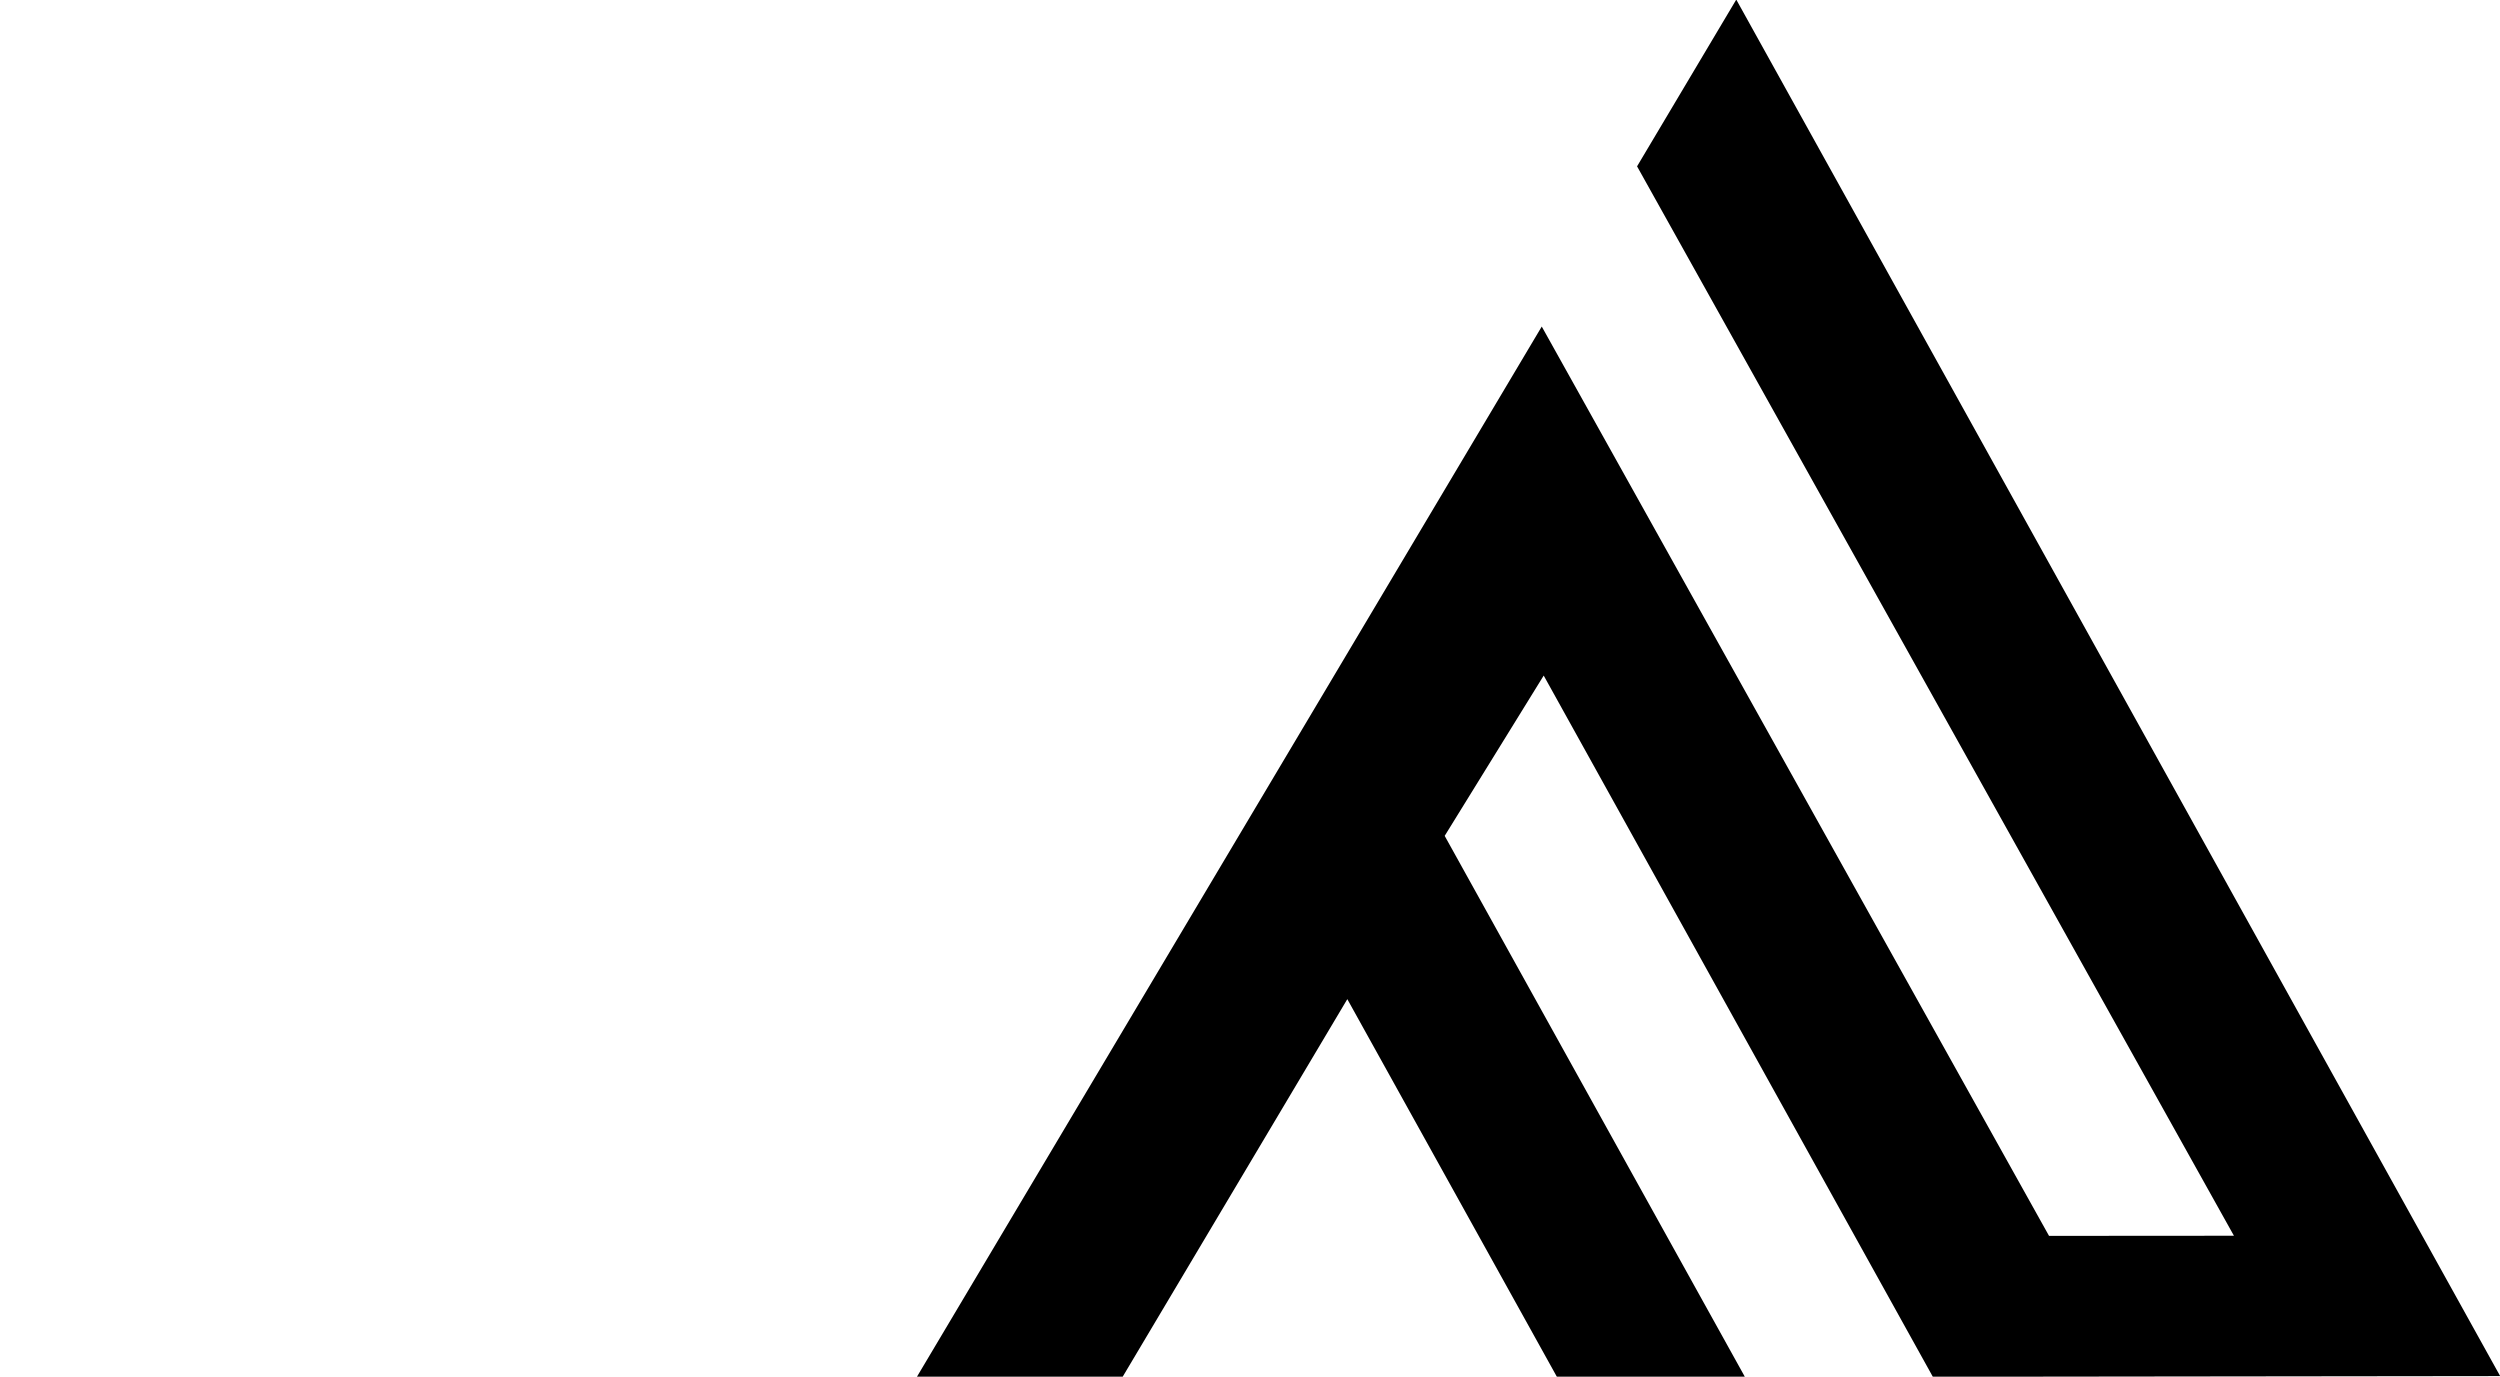
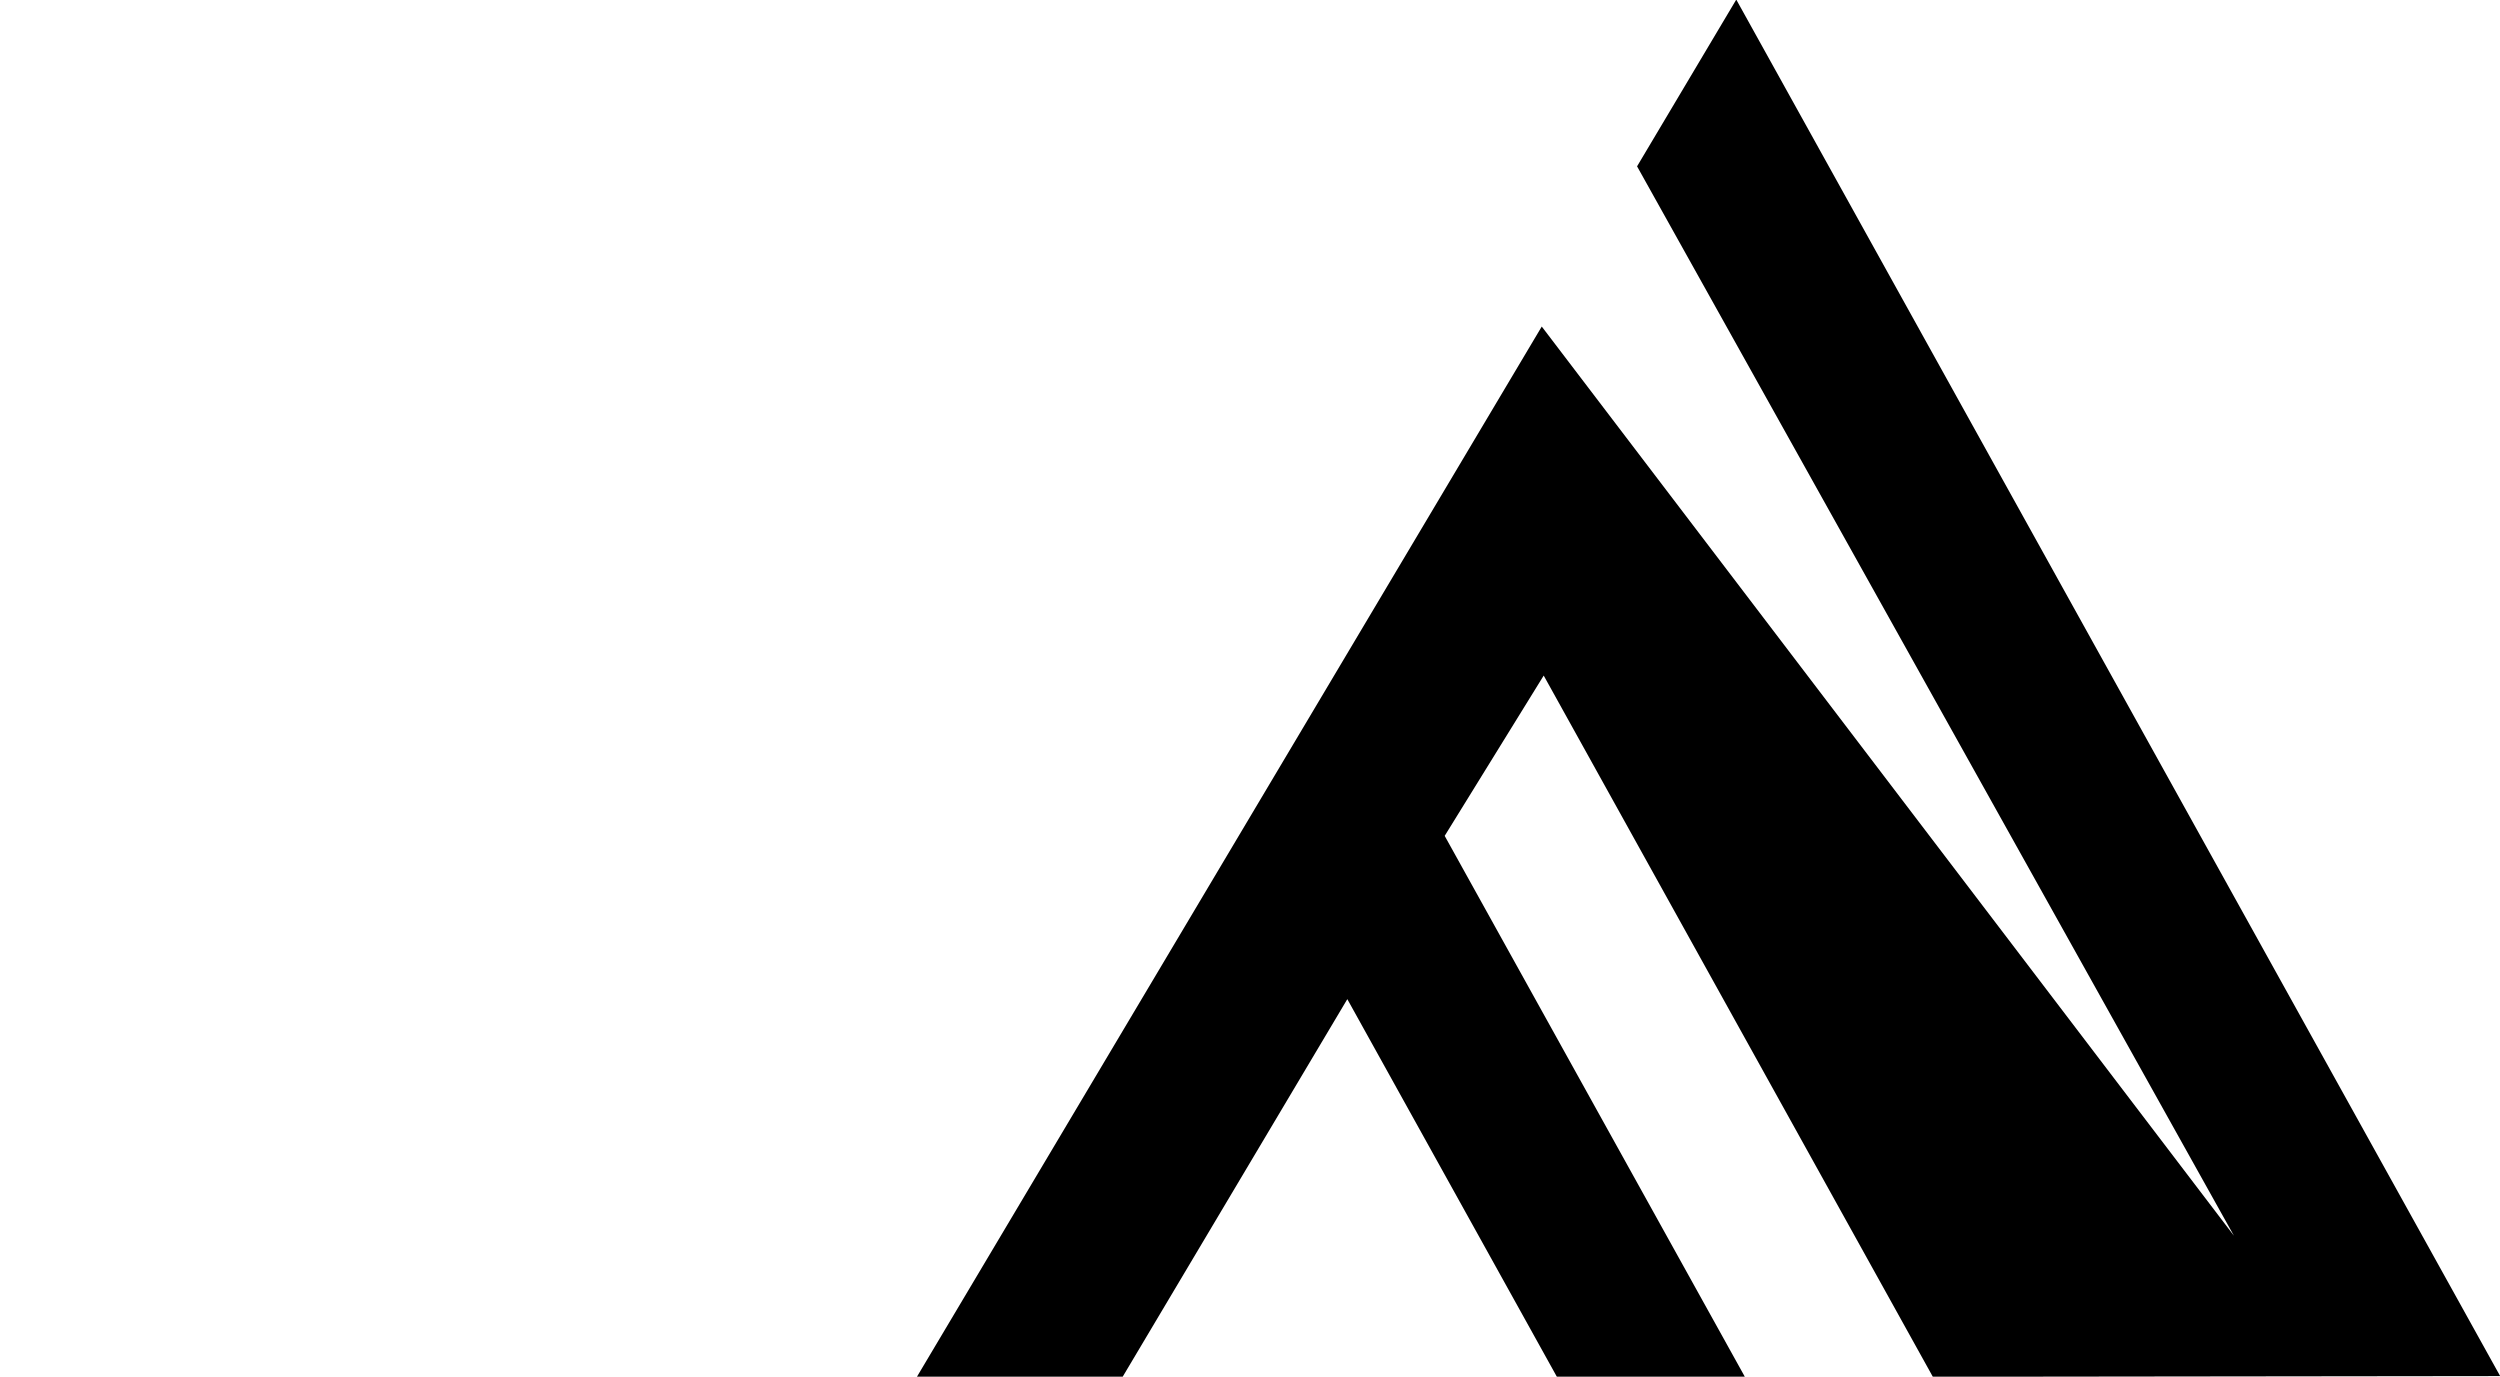
<svg xmlns="http://www.w3.org/2000/svg" width="100%" height="100%" viewBox="0 0 1500 826" version="1.1" xml:space="preserve" style="fill-rule:evenodd;clip-rule:evenodd;stroke-linejoin:round;stroke-miterlimit:2;">
  <g transform="matrix(2.87,0,0,2.87,550,-0.239)">
-     <path d="M0,288L43.027,287.97L90.031,208.964L133.879,287.975L173.153,287.934L110.387,174.829L131.088,141.317L212.439,287.909L331.043,287.767L171.346,0L150.606,34.859L275.388,258.427L236.731,258.454L130.68,68.351L0,288Z" style="fill-rule:nonzero;" />
+     <path d="M0,288L43.027,287.97L90.031,208.964L133.879,287.975L173.153,287.934L110.387,174.829L131.088,141.317L212.439,287.909L331.043,287.767L171.346,0L150.606,34.859L275.388,258.427L130.68,68.351L0,288Z" style="fill-rule:nonzero;" />
  </g>
</svg>